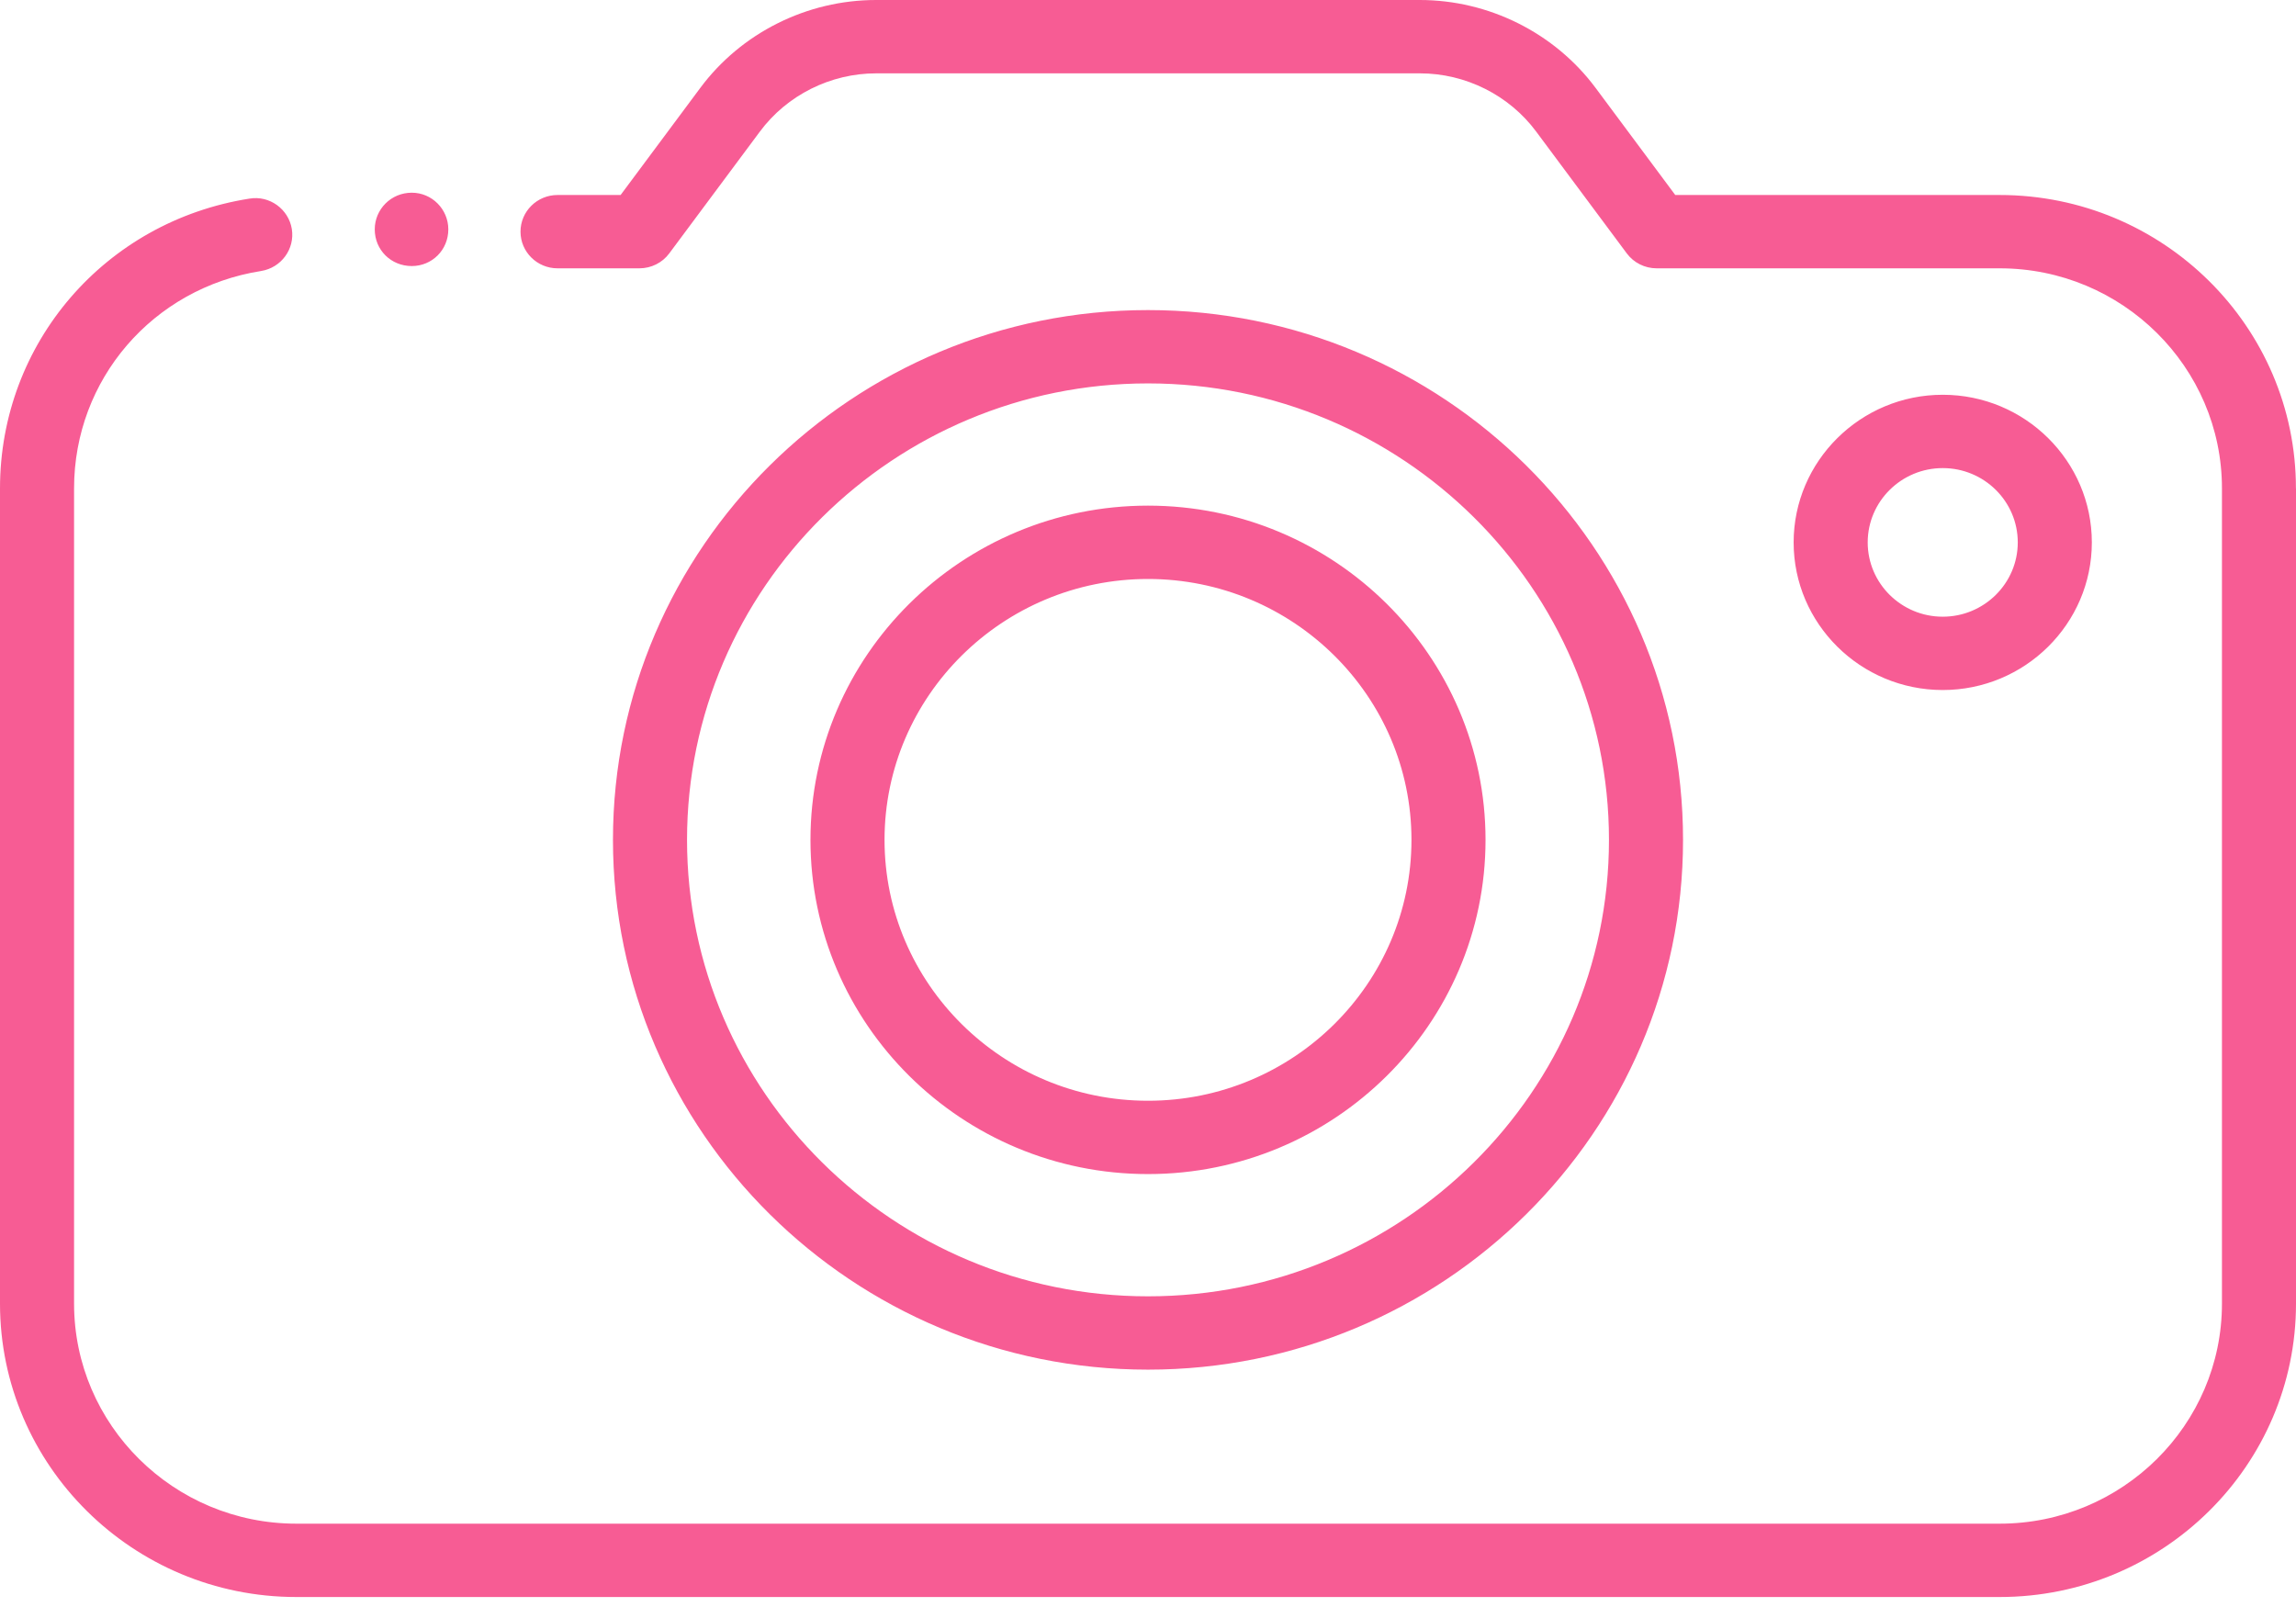
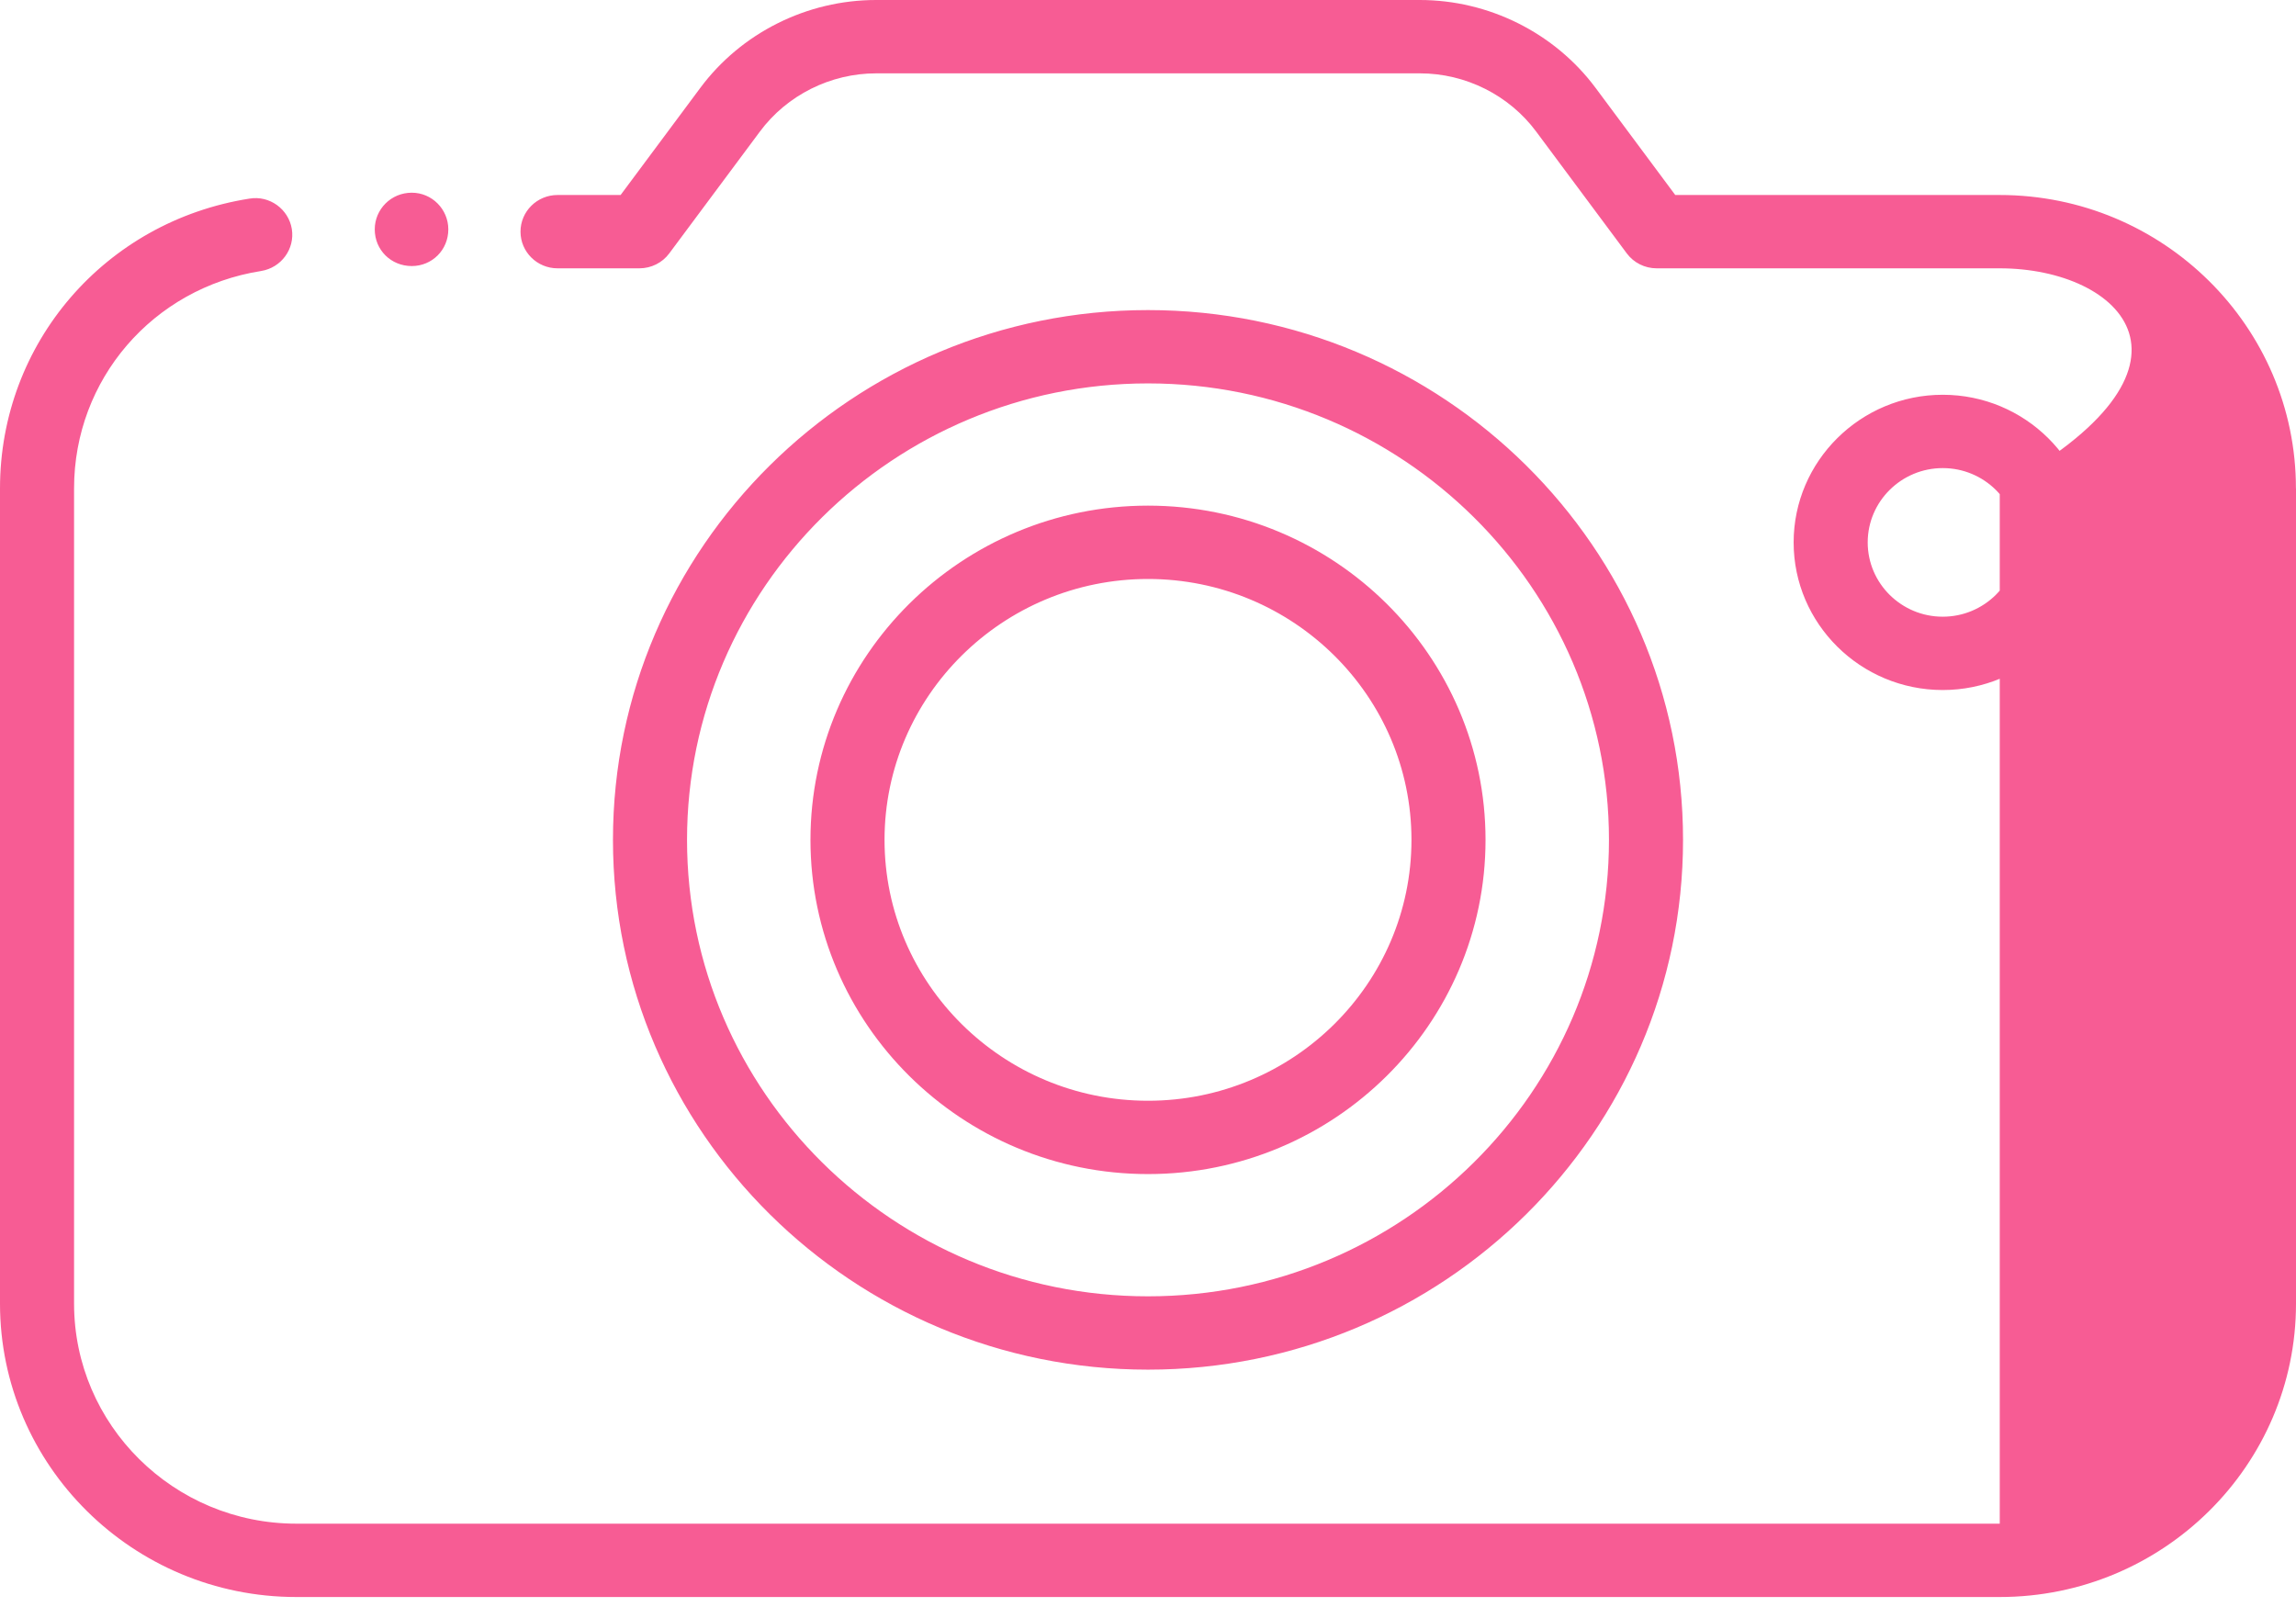
<svg xmlns="http://www.w3.org/2000/svg" width="100" height="70" viewBox="0 0 100 70" fill="none">
-   <path d="M100 21.272V56.787C100 63.833 94.212 69.565 87.097 69.565H12.903C5.788 69.565 0 63.833 0 56.787V21.272C0 14.95 4.57 9.642 10.862 8.652C11.736 8.502 12.568 9.105 12.71 9.975C12.849 10.848 12.248 11.663 11.371 11.805C6.654 12.549 3.226 16.53 3.226 21.272V56.787C3.226 62.069 7.569 66.37 12.904 66.37H87.097C92.432 66.37 96.775 62.069 96.775 56.787V21.272C96.775 15.989 92.432 11.688 87.097 11.688H72.153C71.641 11.688 71.158 11.447 70.855 11.04L66.907 5.732C65.727 4.143 63.833 3.195 61.842 3.195H38.161C36.17 3.195 34.276 4.143 33.096 5.732L29.147 11.04C28.845 11.447 28.362 11.688 27.849 11.688H24.283C23.393 11.688 22.67 10.973 22.67 10.091C22.67 9.209 23.393 8.494 24.283 8.494H27.03L30.496 3.835C32.281 1.431 35.145 0 38.157 0H61.837C64.849 0 67.714 1.435 69.499 3.835L72.964 8.494H87.094C94.21 8.494 99.997 14.226 99.997 21.272L100 21.272ZM50 59.661C37.152 59.661 26.697 49.312 26.697 36.584C26.697 23.86 37.147 13.507 50 13.507C62.848 13.507 73.303 23.855 73.303 36.584C73.303 49.308 62.853 59.661 50 59.661ZM50 56.467C61.072 56.467 70.077 47.548 70.077 36.584C70.077 25.619 61.072 16.701 50 16.701C38.928 16.701 29.923 25.619 29.923 36.584C29.923 47.548 38.928 56.467 50 56.467ZM50 51.142C41.893 51.142 35.299 44.612 35.299 36.584C35.299 28.556 41.893 22.025 50 22.025C58.107 22.025 64.701 28.556 64.701 36.584C64.701 44.612 58.107 51.142 50 51.142ZM50 47.948C56.326 47.948 61.475 42.848 61.475 36.584C61.475 30.32 56.33 25.22 50 25.22C43.674 25.22 38.525 30.319 38.525 36.584C38.525 42.848 43.674 47.948 50 47.948ZM84.614 30.057C81.035 30.057 78.12 27.171 78.12 23.627C78.12 20.083 81.035 17.196 84.614 17.196C88.197 17.196 91.108 20.083 91.108 23.627C91.108 27.171 88.193 30.057 84.614 30.057ZM84.614 26.863C86.416 26.863 87.882 25.411 87.882 23.627C87.882 21.838 86.416 20.39 84.614 20.39C82.812 20.39 81.346 21.842 81.346 23.627C81.346 25.411 82.812 26.863 84.614 26.863ZM17.934 11.589C18.817 11.589 19.526 10.89 19.526 9.991C19.526 9.118 18.817 8.394 17.934 8.394C17.031 8.394 16.322 9.118 16.322 9.991C16.322 10.89 17.031 11.589 17.934 11.589Z" fill="#F75C94" />
+   <path d="M100 21.272V56.787C100 63.833 94.212 69.565 87.097 69.565H12.903C5.788 69.565 0 63.833 0 56.787V21.272C0 14.95 4.57 9.642 10.862 8.652C11.736 8.502 12.568 9.105 12.71 9.975C12.849 10.848 12.248 11.663 11.371 11.805C6.654 12.549 3.226 16.53 3.226 21.272V56.787C3.226 62.069 7.569 66.37 12.904 66.37H87.097V21.272C96.775 15.989 92.432 11.688 87.097 11.688H72.153C71.641 11.688 71.158 11.447 70.855 11.04L66.907 5.732C65.727 4.143 63.833 3.195 61.842 3.195H38.161C36.17 3.195 34.276 4.143 33.096 5.732L29.147 11.04C28.845 11.447 28.362 11.688 27.849 11.688H24.283C23.393 11.688 22.67 10.973 22.67 10.091C22.67 9.209 23.393 8.494 24.283 8.494H27.03L30.496 3.835C32.281 1.431 35.145 0 38.157 0H61.837C64.849 0 67.714 1.435 69.499 3.835L72.964 8.494H87.094C94.21 8.494 99.997 14.226 99.997 21.272L100 21.272ZM50 59.661C37.152 59.661 26.697 49.312 26.697 36.584C26.697 23.86 37.147 13.507 50 13.507C62.848 13.507 73.303 23.855 73.303 36.584C73.303 49.308 62.853 59.661 50 59.661ZM50 56.467C61.072 56.467 70.077 47.548 70.077 36.584C70.077 25.619 61.072 16.701 50 16.701C38.928 16.701 29.923 25.619 29.923 36.584C29.923 47.548 38.928 56.467 50 56.467ZM50 51.142C41.893 51.142 35.299 44.612 35.299 36.584C35.299 28.556 41.893 22.025 50 22.025C58.107 22.025 64.701 28.556 64.701 36.584C64.701 44.612 58.107 51.142 50 51.142ZM50 47.948C56.326 47.948 61.475 42.848 61.475 36.584C61.475 30.32 56.33 25.22 50 25.22C43.674 25.22 38.525 30.319 38.525 36.584C38.525 42.848 43.674 47.948 50 47.948ZM84.614 30.057C81.035 30.057 78.12 27.171 78.12 23.627C78.12 20.083 81.035 17.196 84.614 17.196C88.197 17.196 91.108 20.083 91.108 23.627C91.108 27.171 88.193 30.057 84.614 30.057ZM84.614 26.863C86.416 26.863 87.882 25.411 87.882 23.627C87.882 21.838 86.416 20.39 84.614 20.39C82.812 20.39 81.346 21.842 81.346 23.627C81.346 25.411 82.812 26.863 84.614 26.863ZM17.934 11.589C18.817 11.589 19.526 10.89 19.526 9.991C19.526 9.118 18.817 8.394 17.934 8.394C17.031 8.394 16.322 9.118 16.322 9.991C16.322 10.89 17.031 11.589 17.934 11.589Z" fill="#F75C94" />
</svg>